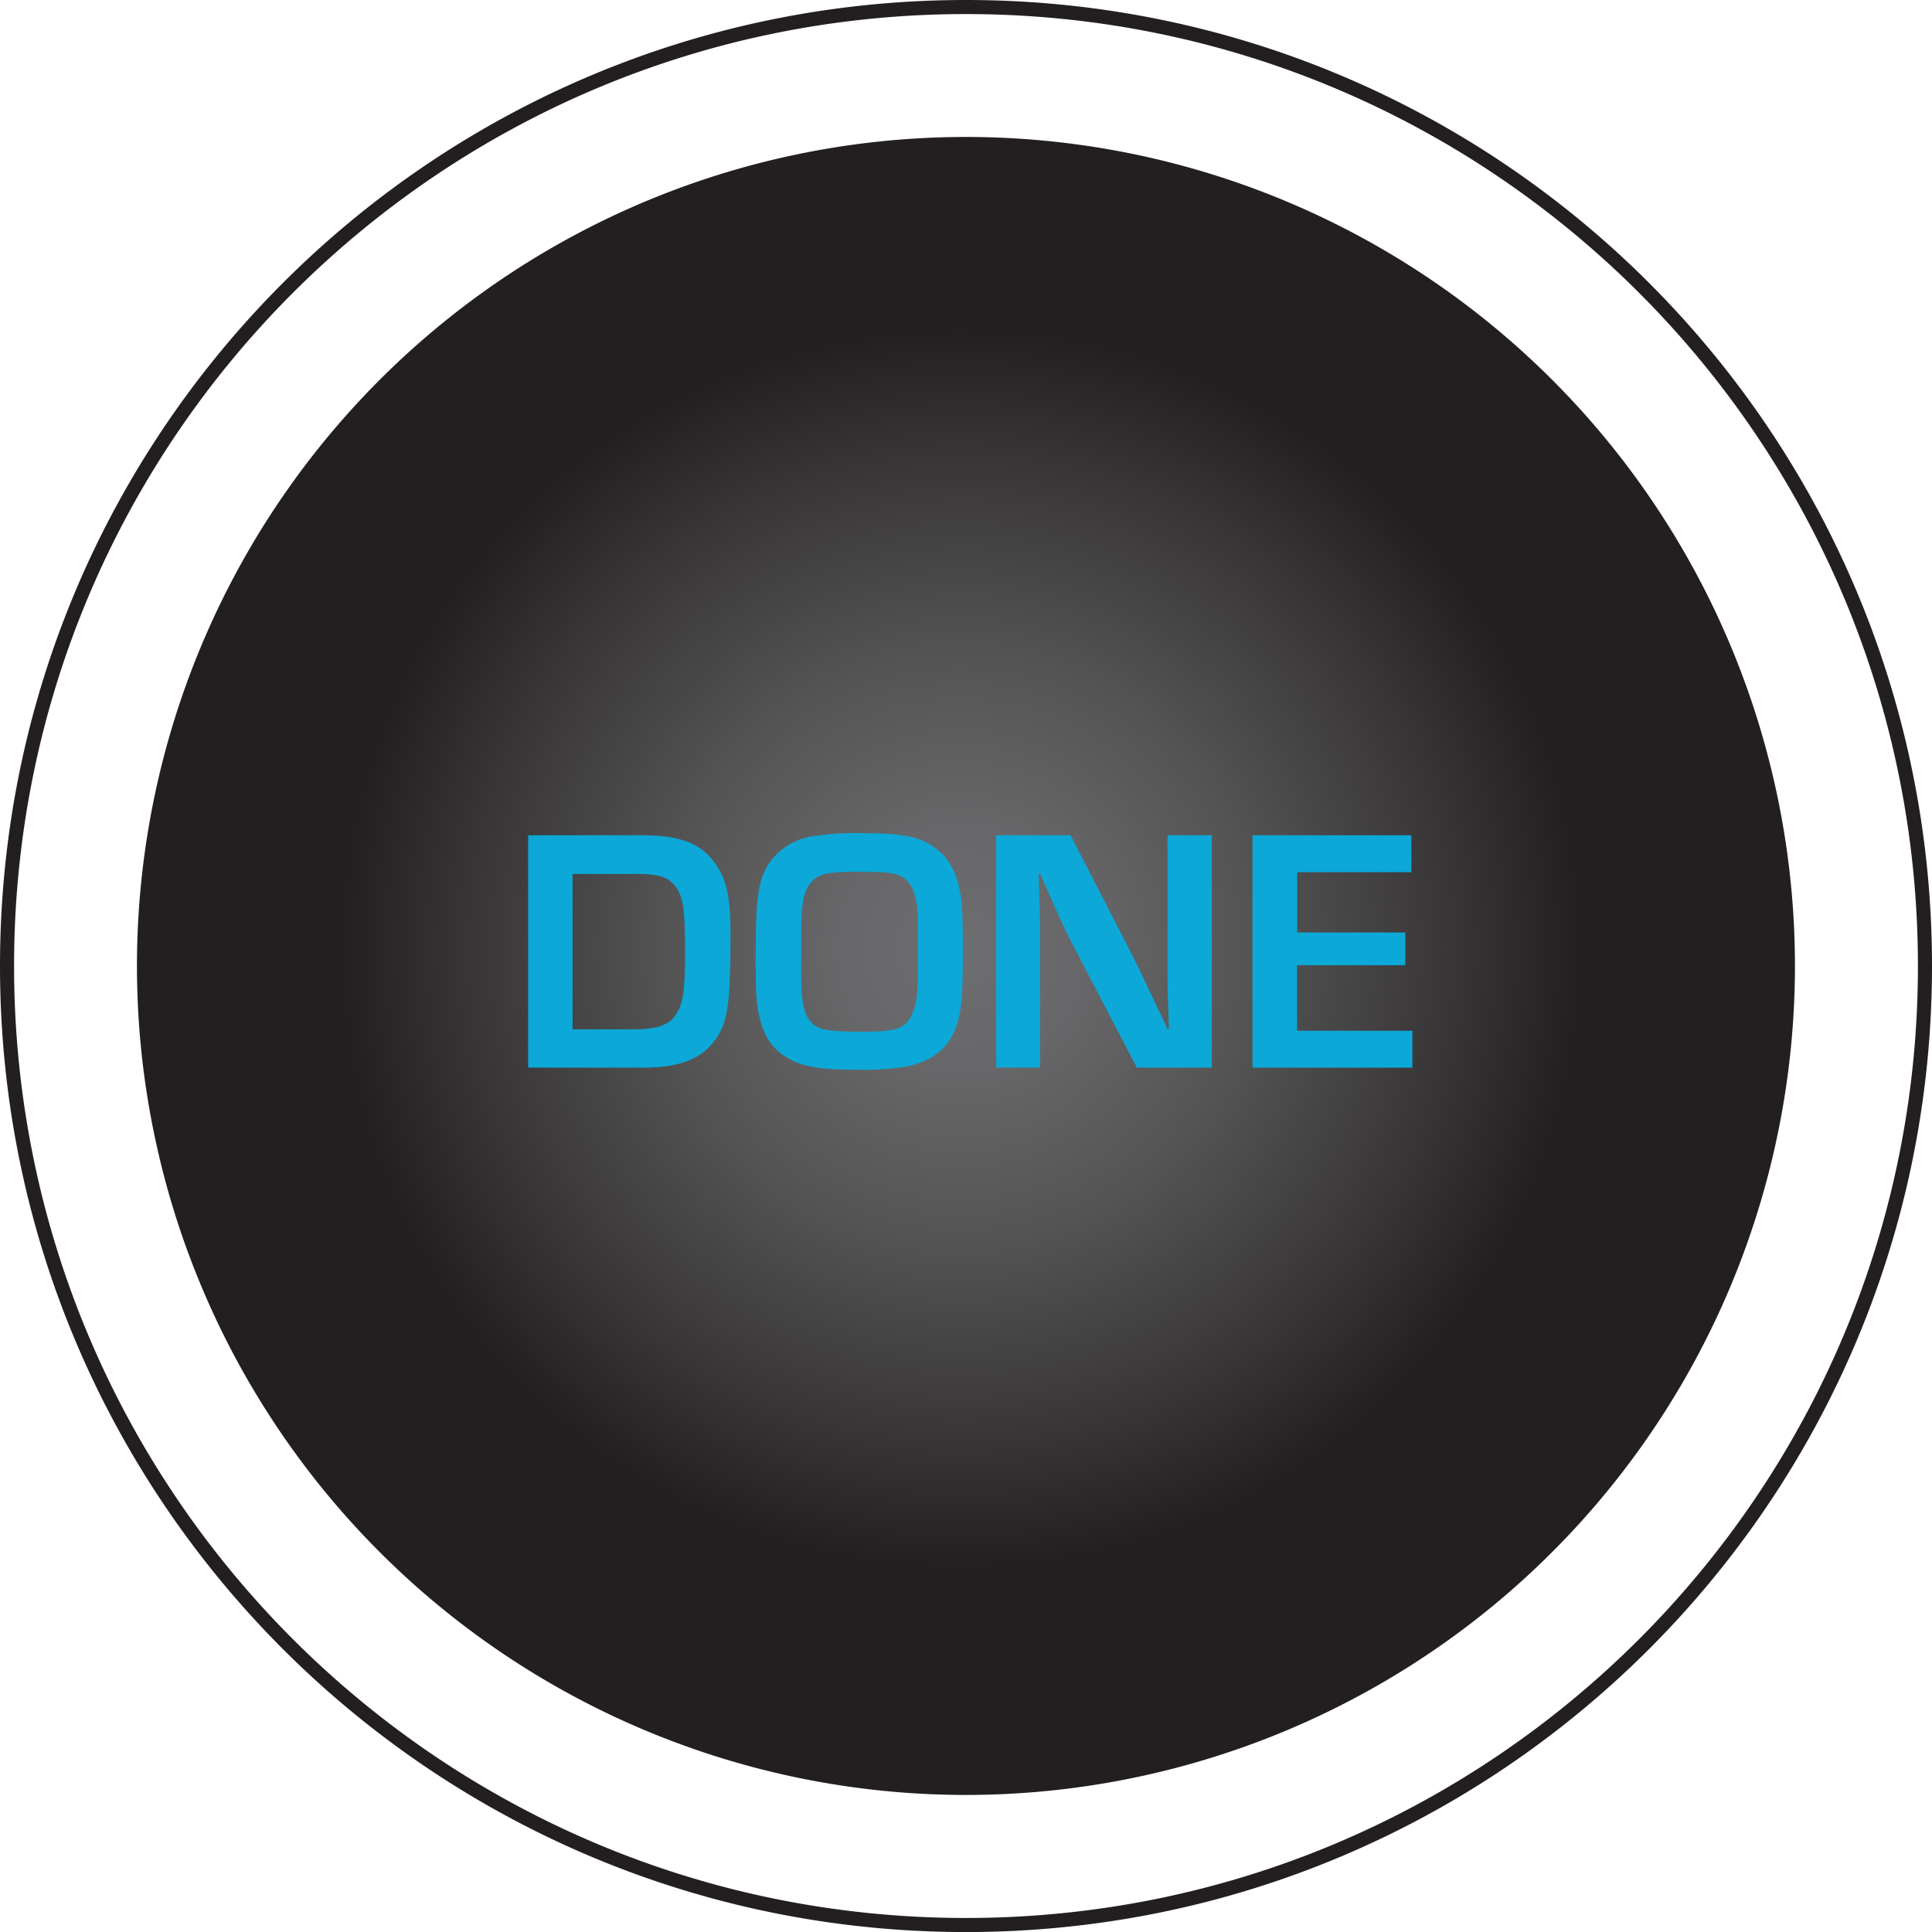
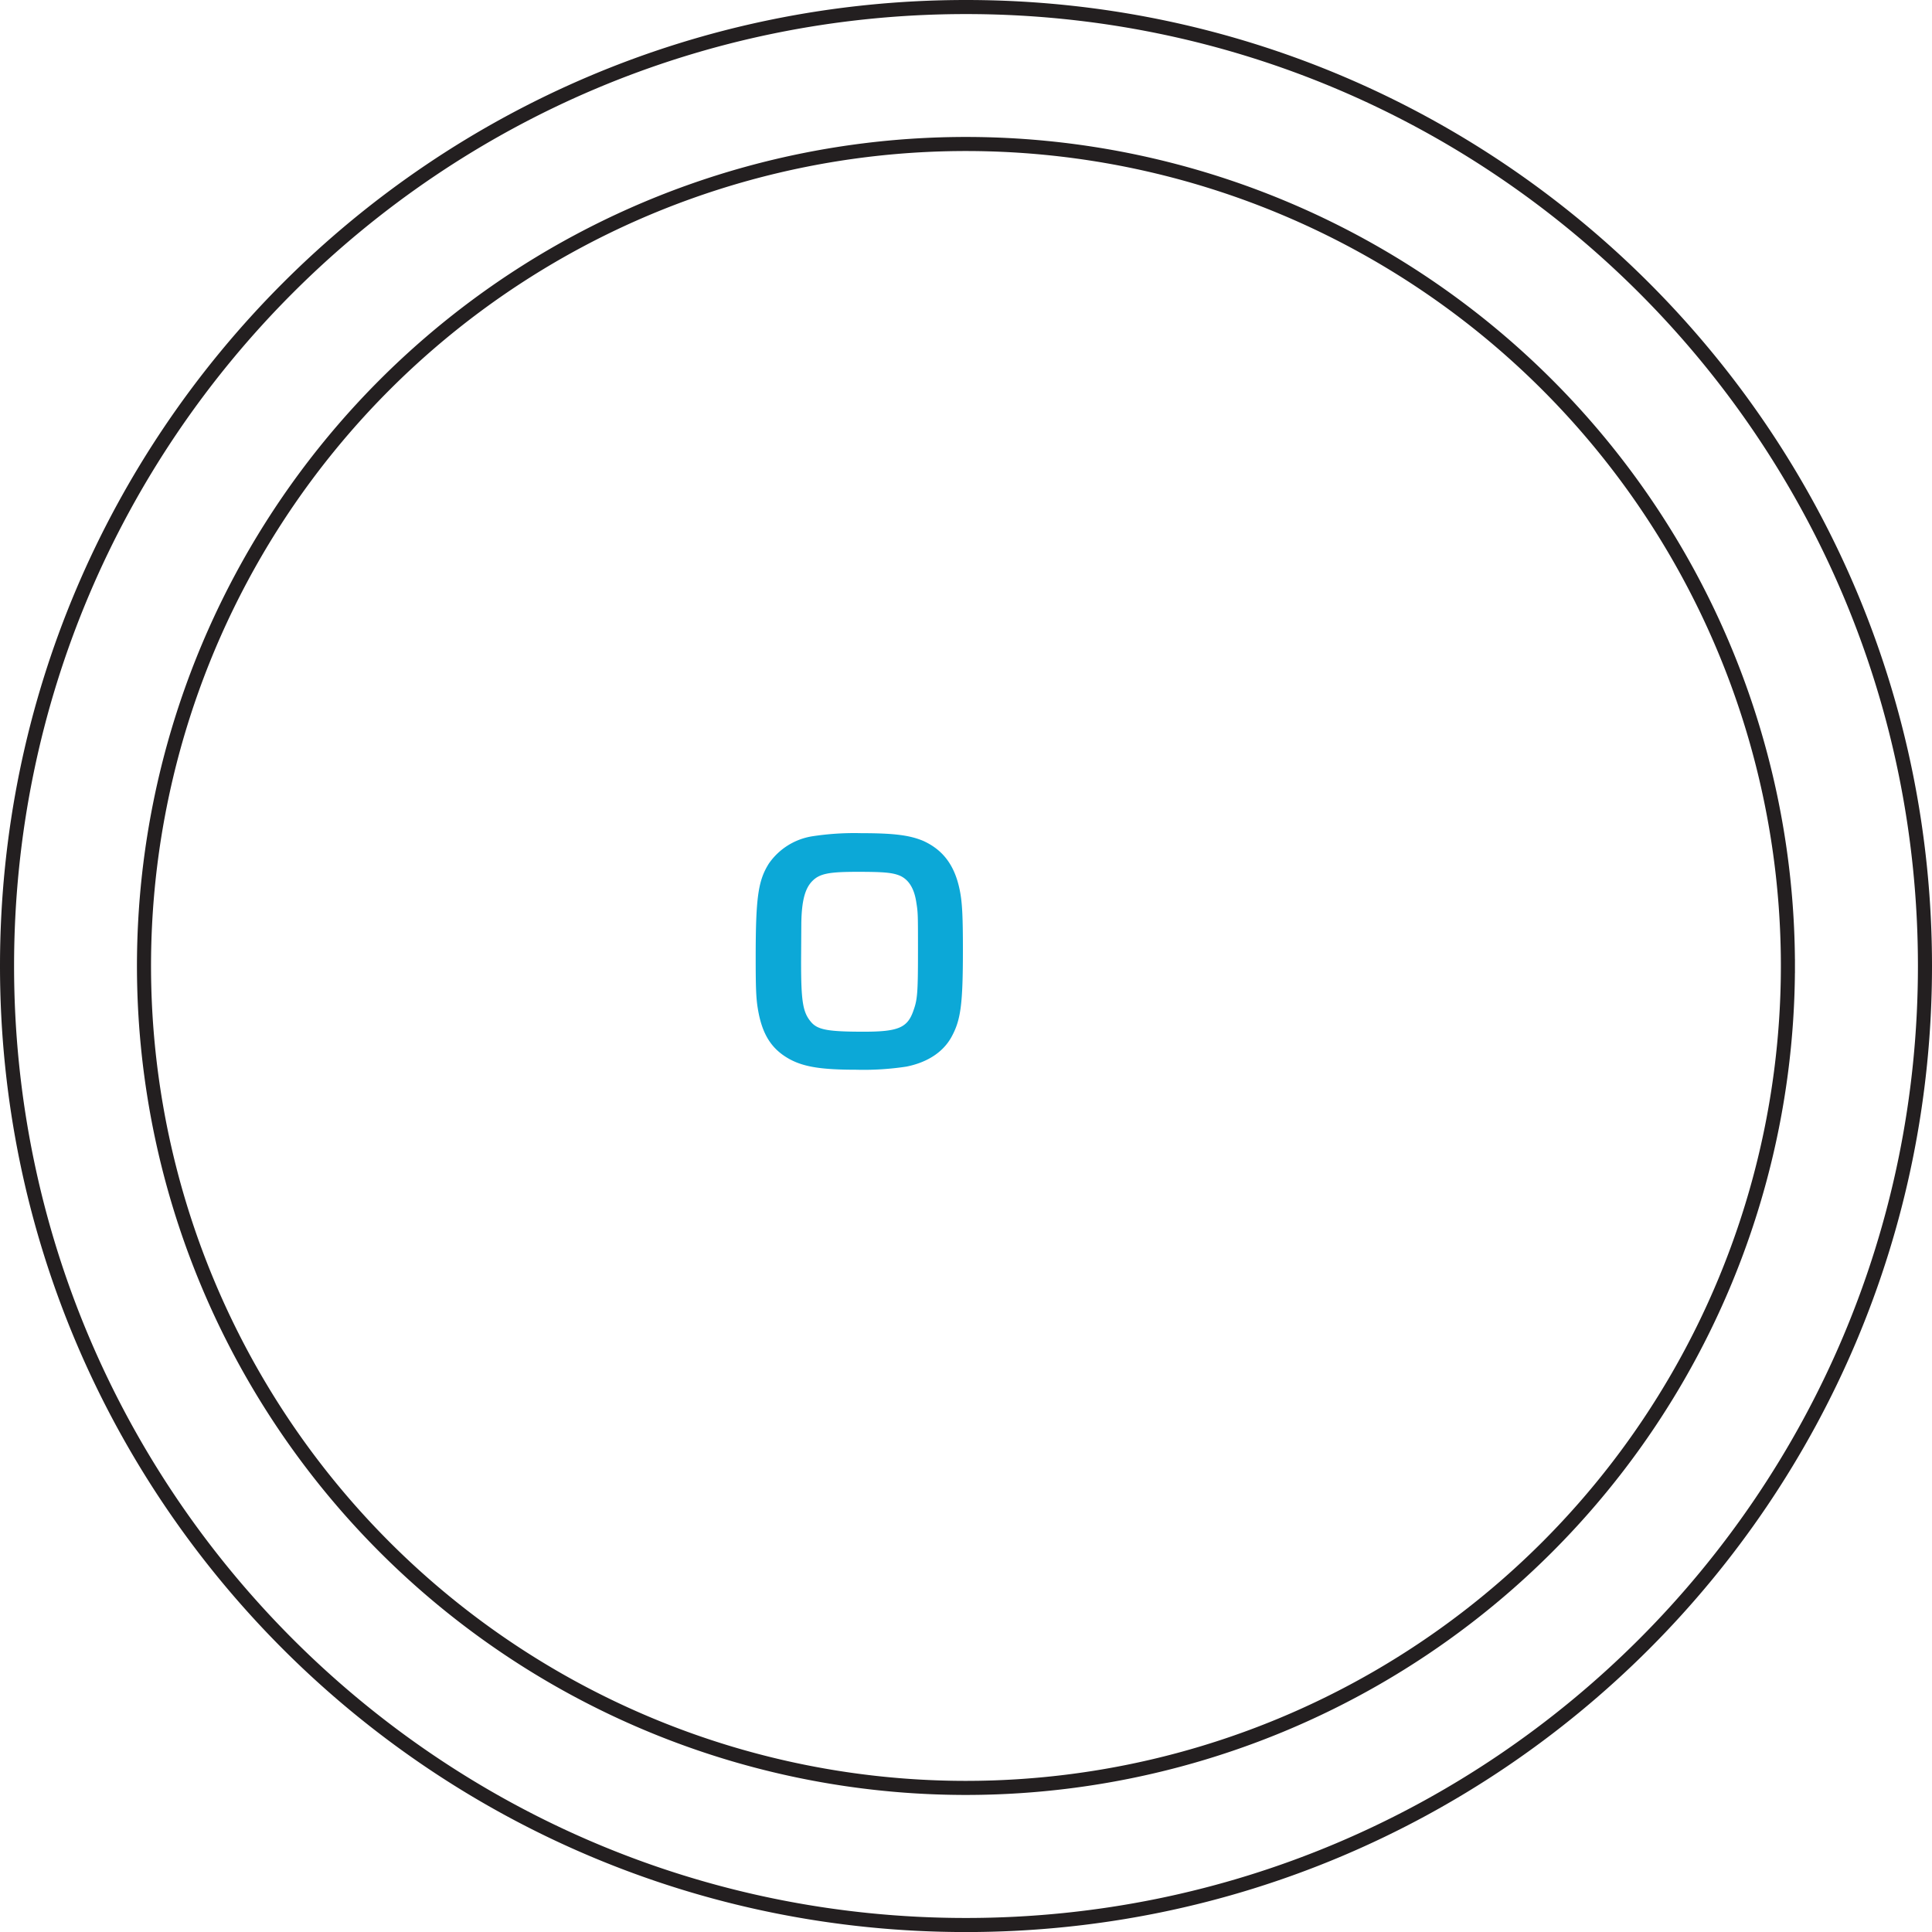
<svg xmlns="http://www.w3.org/2000/svg" id="Layer_1" data-name="Layer 1" viewBox="0 0 406.4 406.4">
  <defs>
    <style>.cls-1,.cls-2{fill:none;}.cls-2{stroke:#231f20;stroke-miterlimit:10;stroke-width:2.96px;}.cls-3{clip-path:url(#clip-path);}.cls-4{fill:url(#radial-gradient);}.cls-5{fill:#0ca8d7;}</style>
    <clipPath id="clip-path" transform="translate(-46.8 -46.8)">
-       <path class="cls-1" d="M77.1,250A172.9,172.9,0,1,0,250,77.1,172.9,172.9,0,0,0,77.1,250" />
-     </clipPath>
+       </clipPath>
    <radialGradient id="radial-gradient" cx="-709.06" cy="792.79" r="1" gradientTransform="matrix(160.61, 0, 0, -160.61, 114083.64, 127530.19)" gradientUnits="userSpaceOnUse">
      <stop offset="0" stop-color="#6d6e70" />
      <stop offset="0.16" stop-color="#676769" />
      <stop offset="0.38" stop-color="#545455" />
      <stop offset="0.65" stop-color="#373436" />
      <stop offset="0.81" stop-color="#231f20" />
      <stop offset="1" stop-color="#231f20" />
    </radialGradient>
  </defs>
  <title>done-btn</title>
  <path class="cls-2" d="M451.72,250c0,111.43-90.33,201.73-201.73,201.73S48.28,361.41,48.28,250,138.58,48.28,250,48.28,451.72,138.59,451.72,250Zm-28.83,0A172.9,172.9,0,1,0,250,422.89,172.92,172.92,0,0,0,422.89,250Z" transform="translate(-46.8 -46.8)" />
  <g class="cls-3">
-     <rect class="cls-4" x="30.3" y="30.3" width="345.81" height="345.81" />
-   </g>
-   <path class="cls-5" d="M157.87,222.5H182c6.74,0,11,1.32,13.78,4.18,3.52,3.59,4.69,7.77,4.69,16.27,0,13.19-.44,17.22-2.05,20.66-2.71,5.35-7.62,7.77-16.12,7.77h-24.4V222.5Zm22.57,40.81c4.47,0,7-.88,8.43-2.93,1.61-2.27,2.05-5.2,2.05-13.55s-0.37-11.28-1.91-13.41-3.66-2.78-8-2.78H167.24v32.68h13.19Z" transform="translate(-46.8 -46.8)" />
-   <path class="cls-5" d="M241,223.68c4.4,2,6.89,5.5,7.84,11.21,0.37,2.2.51,5.06,0.51,11.58,0,11.72-.44,14.95-2.49,18.61-1.76,3.08-5,5.2-9.38,6.08a59.61,59.61,0,0,1-10.62.66c-7.25,0-10.92-.59-13.92-2.2-3.88-2.12-5.86-5.28-6.74-10.7-0.37-2.27-.44-4.62-0.44-10.7,0-12.6.51-16.19,2.78-19.78a13.72,13.72,0,0,1,9.09-5.72,58,58,0,0,1,10.33-.66C234.94,222.06,238.17,222.5,241,223.68ZM215.31,249c0,8.57.37,10.77,2.13,12.82,1.39,1.61,3.59,2,11.06,2,7.18,0,9.16-.81,10.4-4.32,0.88-2.42,1-3.66,1-12.82,0-7.69,0-7.91-.37-10.18-0.44-2.86-1.61-4.69-3.44-5.5-1.61-.66-3.44-0.81-8.94-0.81-5.94,0-7.91.37-9.45,1.91s-2.27,4.1-2.34,8.94v8Z" transform="translate(-46.8 -46.8)" />
-   <path class="cls-5" d="M301.69,271.38H285.94l-14-26.82c-1.32-2.64-1.47-2.93-6.37-14h-0.29c0.29,8.5.29,8.5,0.29,12.75v28.06h-9.23V222.5H272l12.75,24.77c1.61,3.15,2.56,5.28,5,10.4,0.88,1.83,1.76,3.66,2.64,5.57h0.29c-0.29-8.35-.29-8.35-0.29-12.6V222.5h9.31v48.87Z" transform="translate(-46.8 -46.8)" />
-   <path class="cls-5" d="M319.64,242.95h22.79v6.89H319.64v13.78H343.9v7.77H310.26V222.5h33.41v7.77h-24v12.68Z" transform="translate(-46.8 -46.8)" />
+     </g>
+   <path class="cls-5" d="M241,223.68c4.4,2,6.89,5.5,7.84,11.21,0.37,2.2.51,5.06,0.51,11.58,0,11.72-.44,14.95-2.49,18.61-1.76,3.08-5,5.2-9.38,6.08a59.61,59.61,0,0,1-10.62.66c-7.25,0-10.92-.59-13.92-2.2-3.88-2.12-5.86-5.28-6.74-10.7-0.37-2.27-.44-4.62-0.44-10.7,0-12.6.51-16.19,2.78-19.78a13.72,13.72,0,0,1,9.09-5.72,58,58,0,0,1,10.33-.66C234.94,222.06,238.17,222.5,241,223.68ZM215.31,249c0,8.57.37,10.77,2.13,12.82,1.39,1.61,3.59,2,11.06,2,7.18,0,9.16-.81,10.4-4.32,0.88-2.42,1-3.66,1-12.82,0-7.69,0-7.91-.37-10.18-0.44-2.86-1.61-4.69-3.44-5.5-1.61-.66-3.44-0.81-8.94-0.81-5.94,0-7.91.37-9.45,1.91s-2.27,4.1-2.34,8.94Z" transform="translate(-46.8 -46.8)" />
</svg>